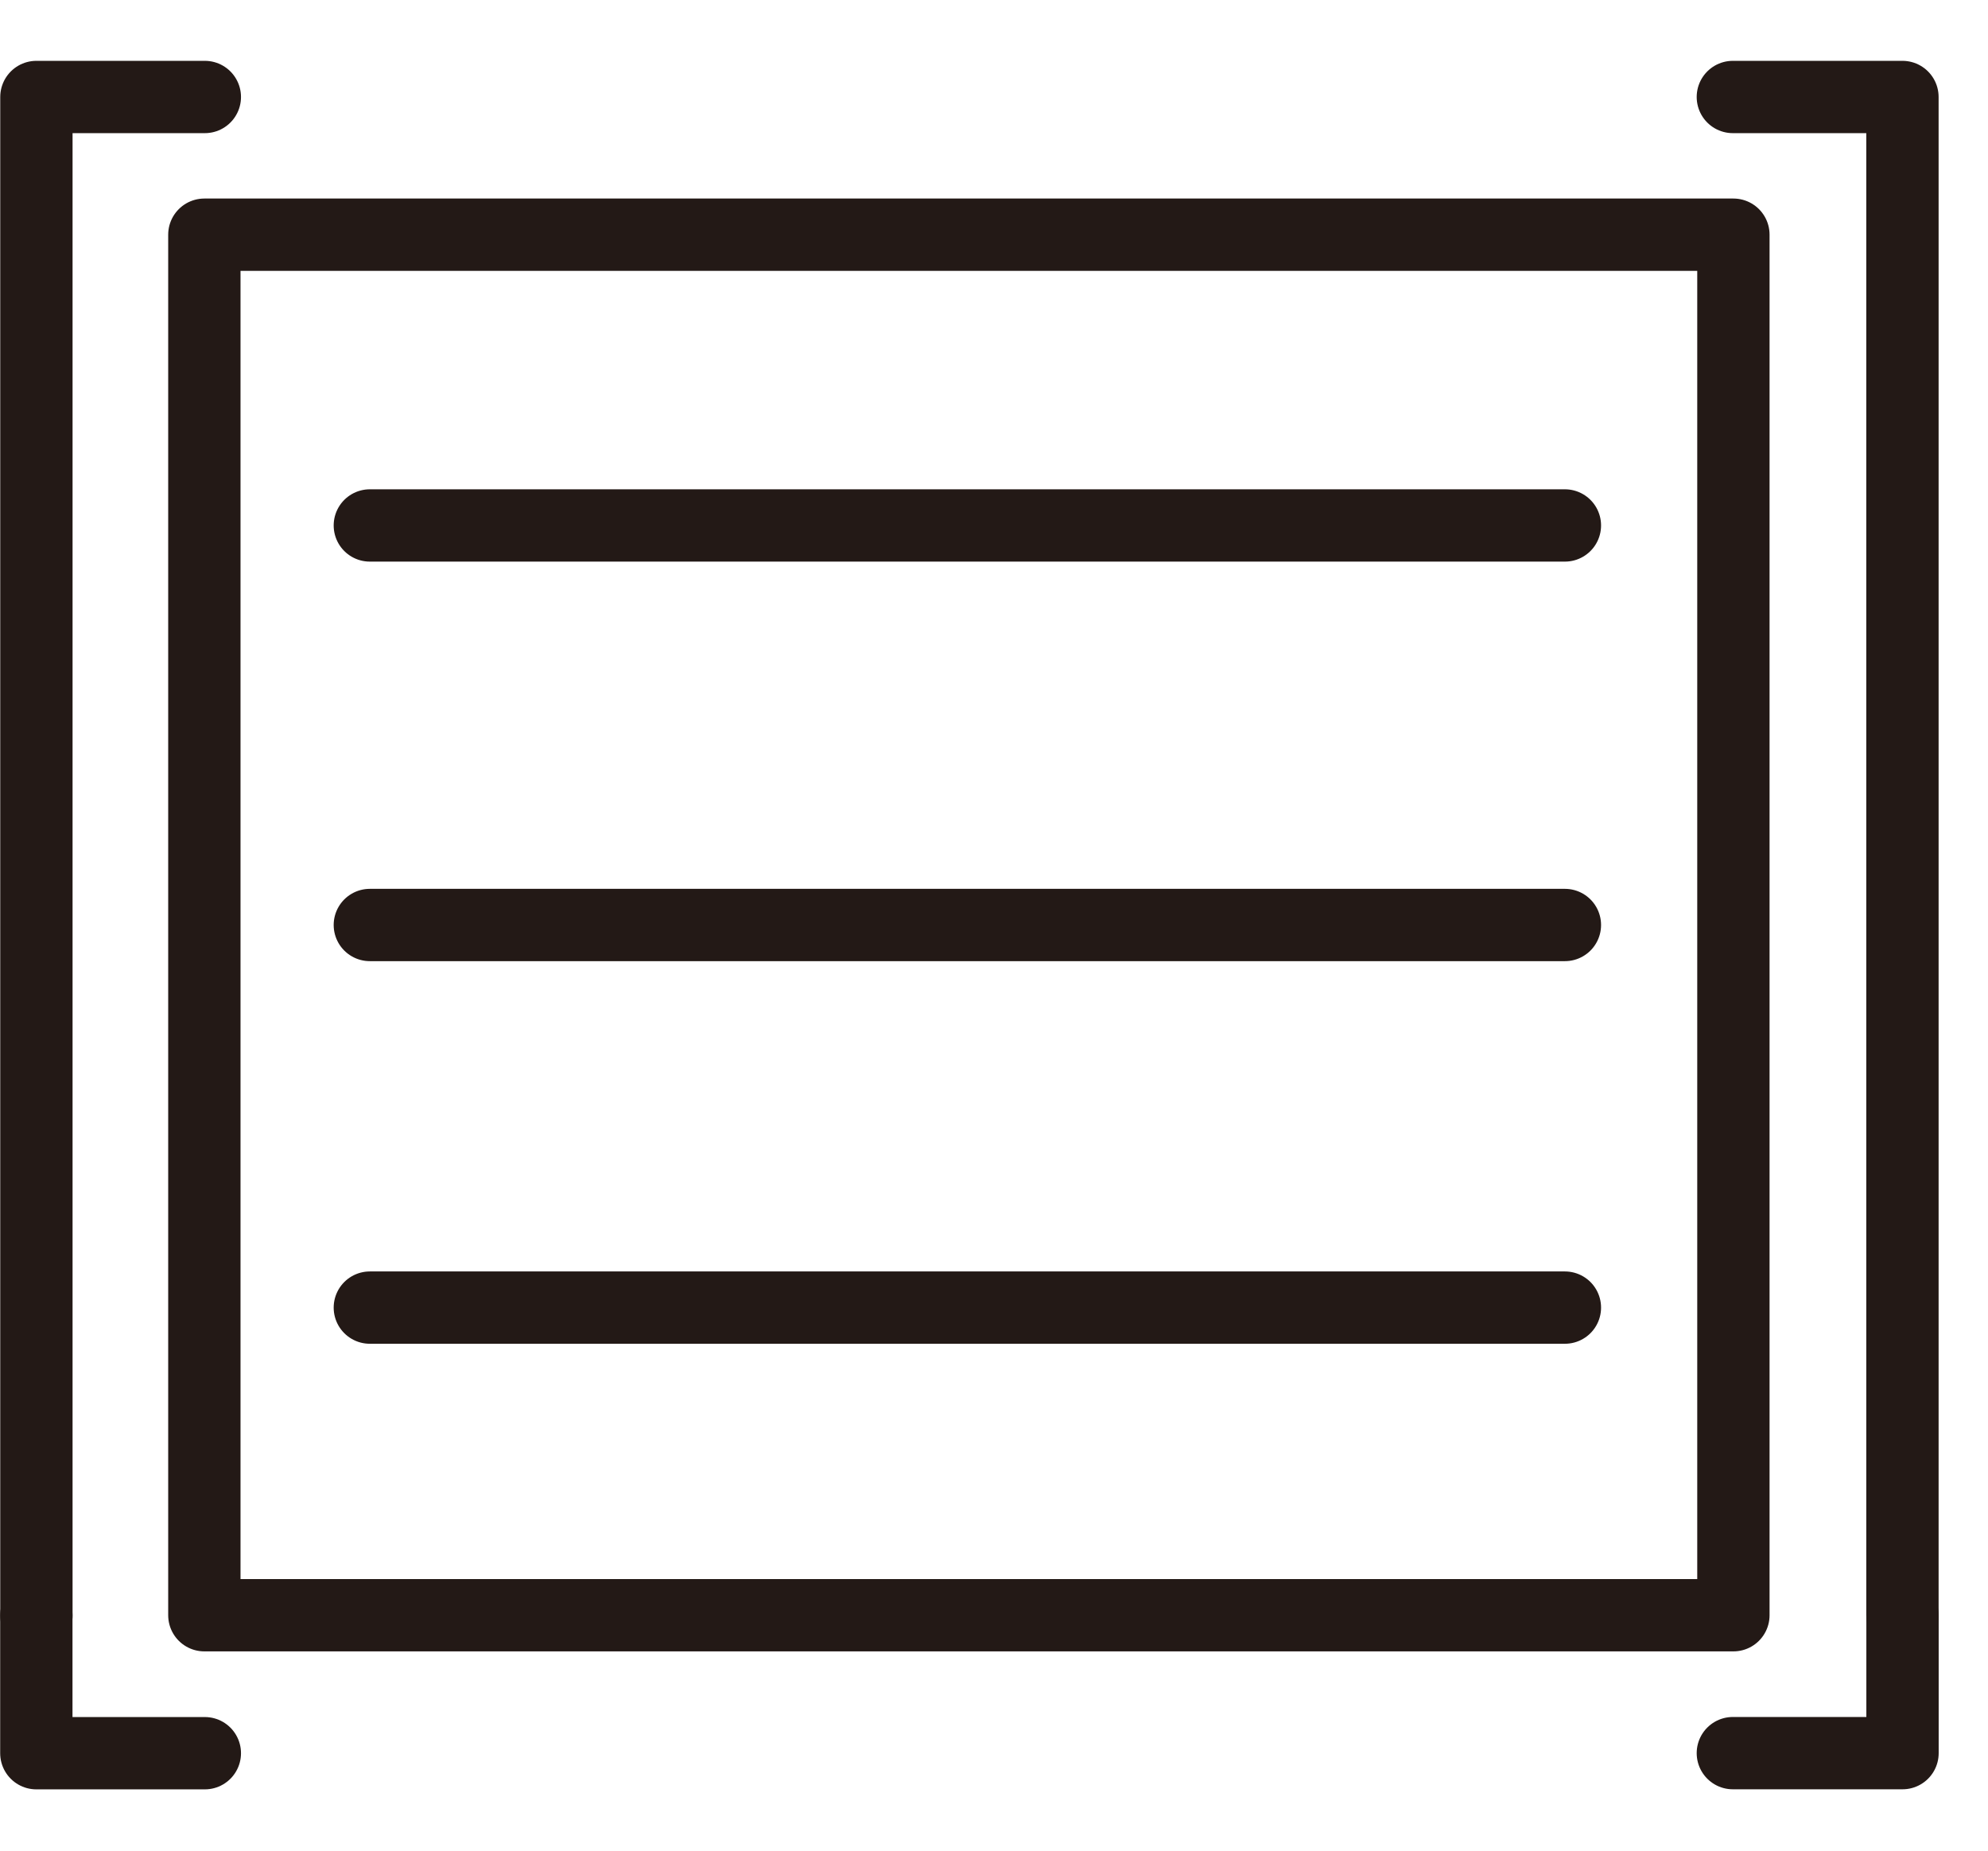
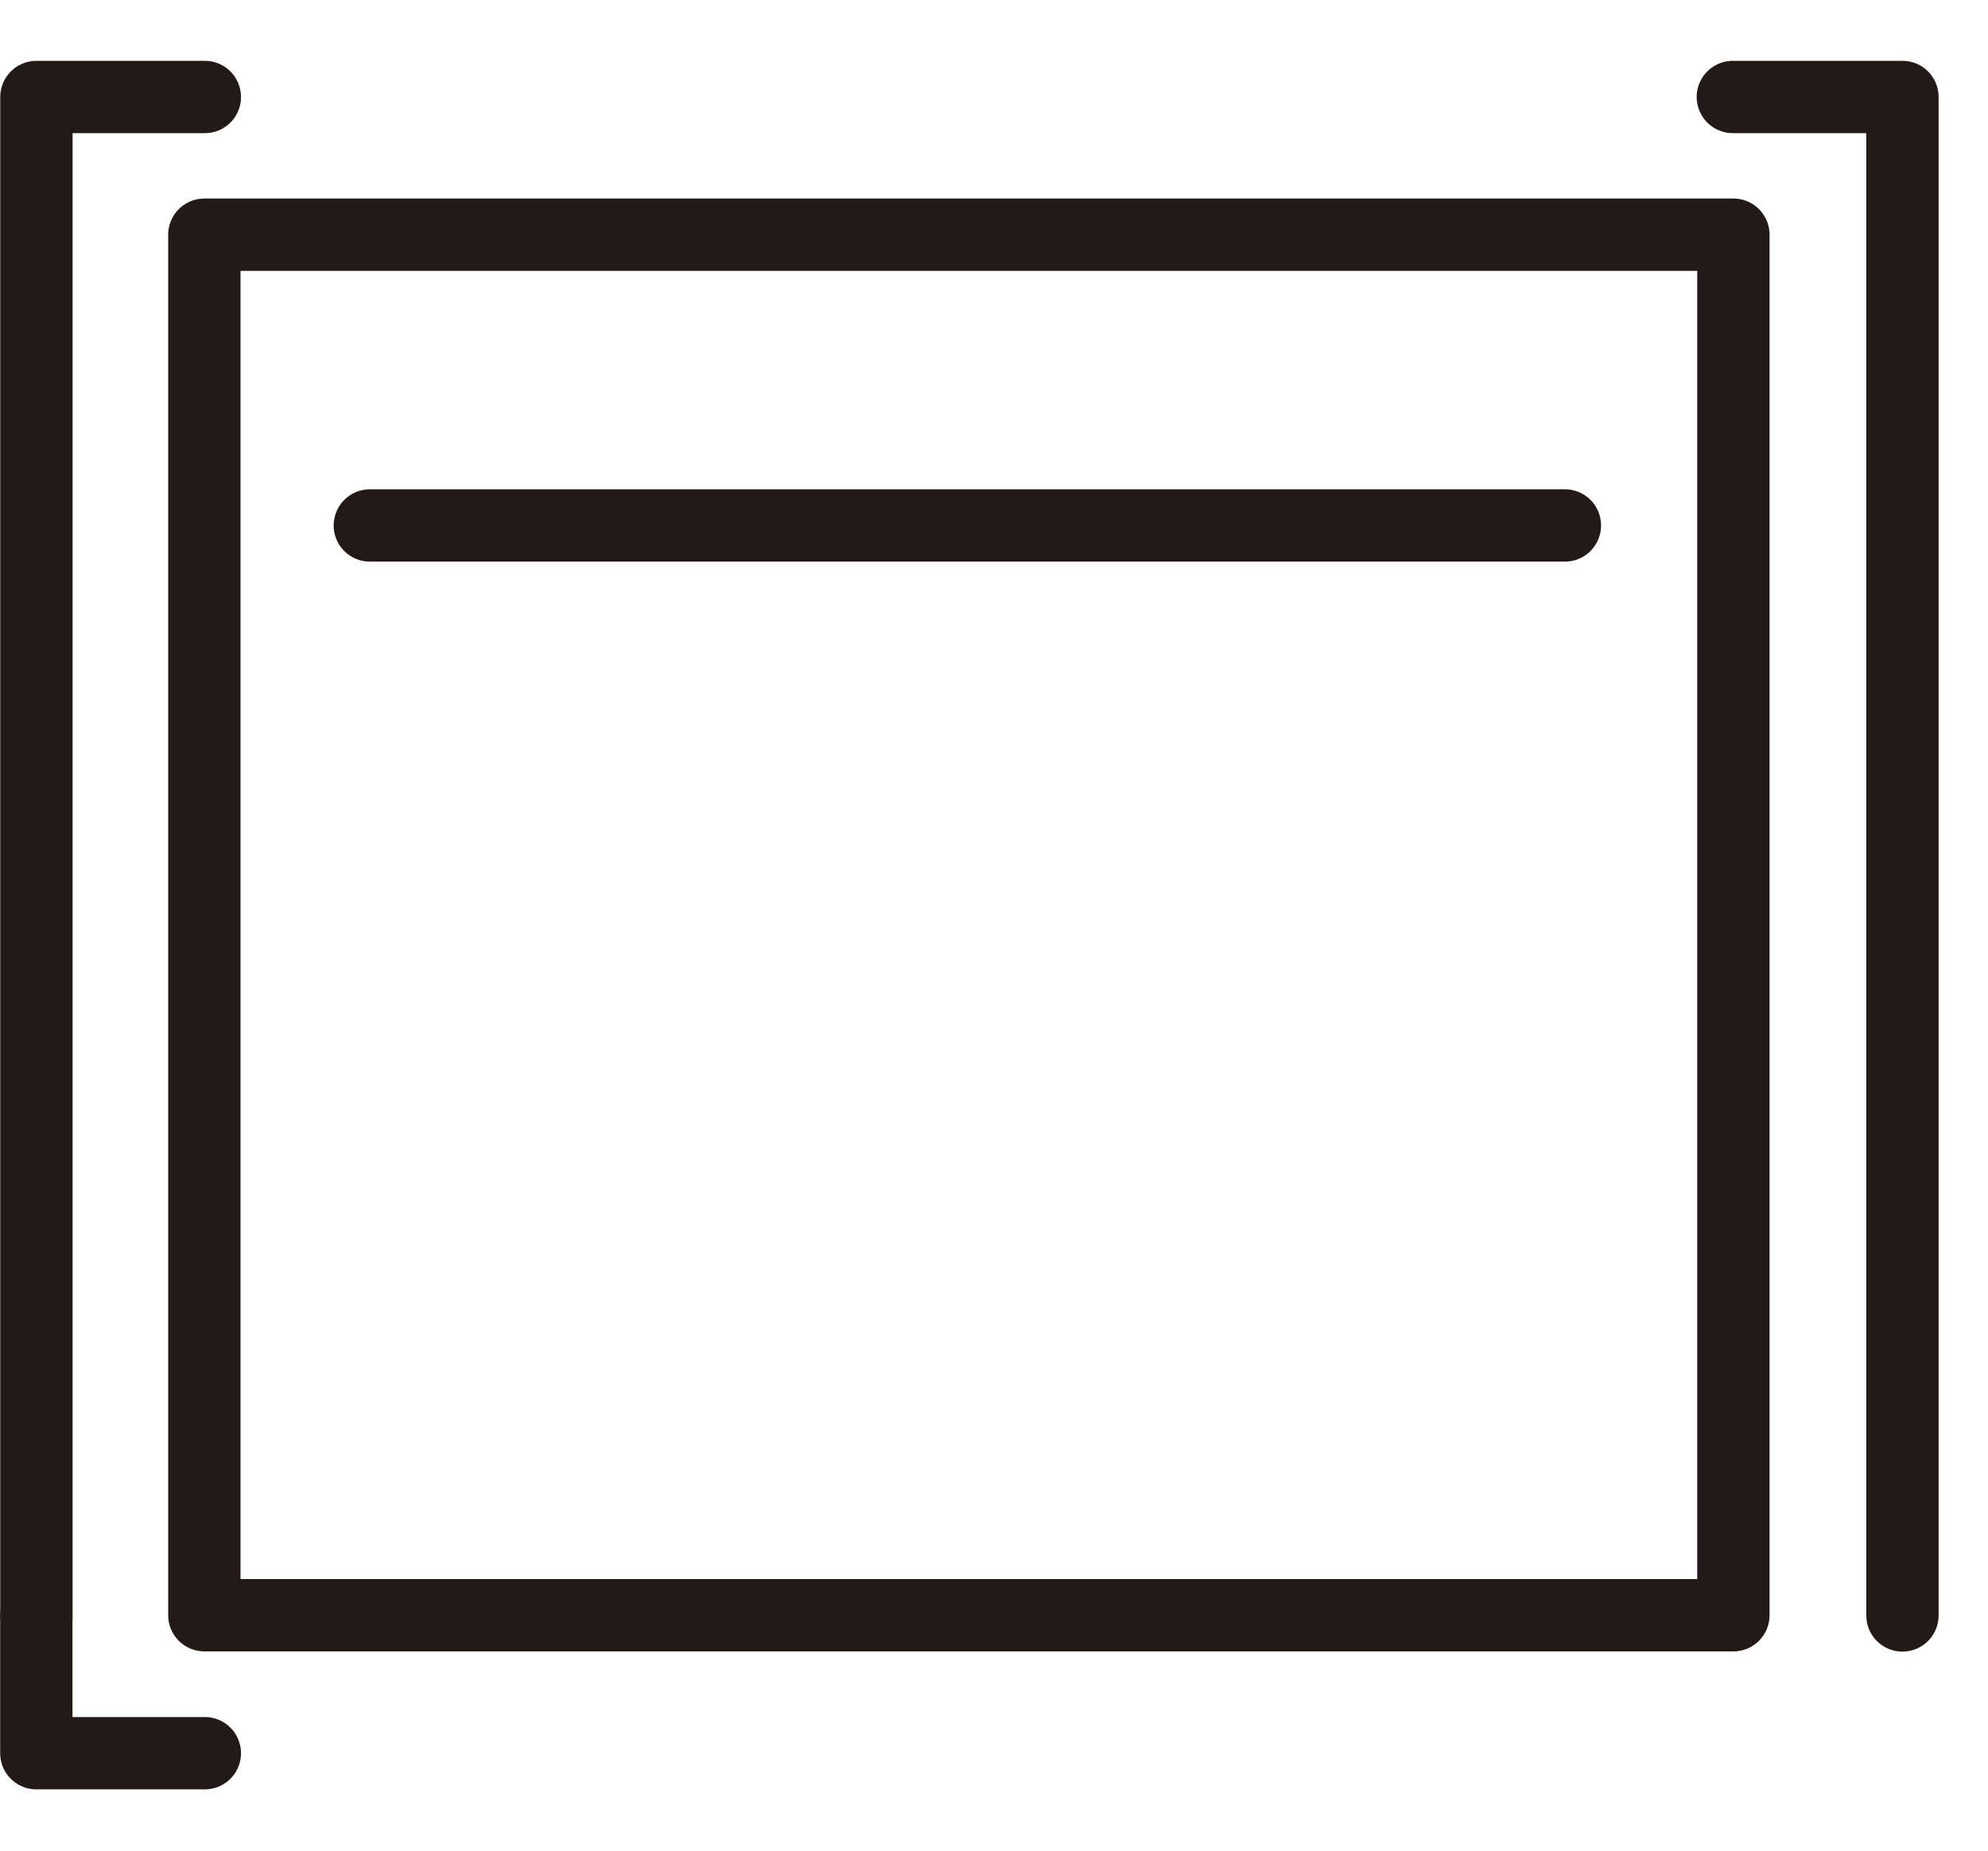
<svg xmlns="http://www.w3.org/2000/svg" width="29px" height="27px" viewBox="0 0 29 27" version="1.1">
  <title>图标/子弹时间/sync</title>
  <desc>Created with Sketch.</desc>
  <g id="子弹时间" stroke="none" stroke-width="1" fill="none" fill-rule="evenodd" stroke-linecap="round" stroke-linejoin="round">
    <g id="桌面端HD" transform="translate(-320, -1335)" stroke="#231916">
      <g id="图标/子弹时间/sync" transform="translate(318, 1333)">
        <g id="编组-2" transform="translate(2, 3)">
          <g id="编组" transform="translate(0, -0)" stroke-width="1.055">
            <polyline id="Stroke-1" points="0.531 22.569 0.531 0.415 2.988 0.415" />
            <polyline id="Stroke-3" points="2.988 24.578 0.53 24.578 0.53 22.569" />
-             <polyline id="Stroke-5" points="27.753 22.569 27.753 24.577 25.278 24.577" />
            <polyline id="Stroke-7" points="25.278 0.415 27.752 0.415 27.752 22.568" />
          </g>
          <polygon id="Stroke-9" stroke-width="1.055" points="2.981 22.565 25.286 22.565 25.286 2.424 2.981 2.424" />
          <path d="M5.395,6.666 L22.828,6.666" id="Stroke-10" stroke-width="1.055" />
-           <path d="M5.395,12.495 L22.828,12.495" id="Stroke-11" stroke-width="1.055" />
-           <path d="M5.395,18.077 L22.828,18.077" id="Stroke-12" stroke-width="1.055" />
        </g>
      </g>
    </g>
  </g>
</svg>